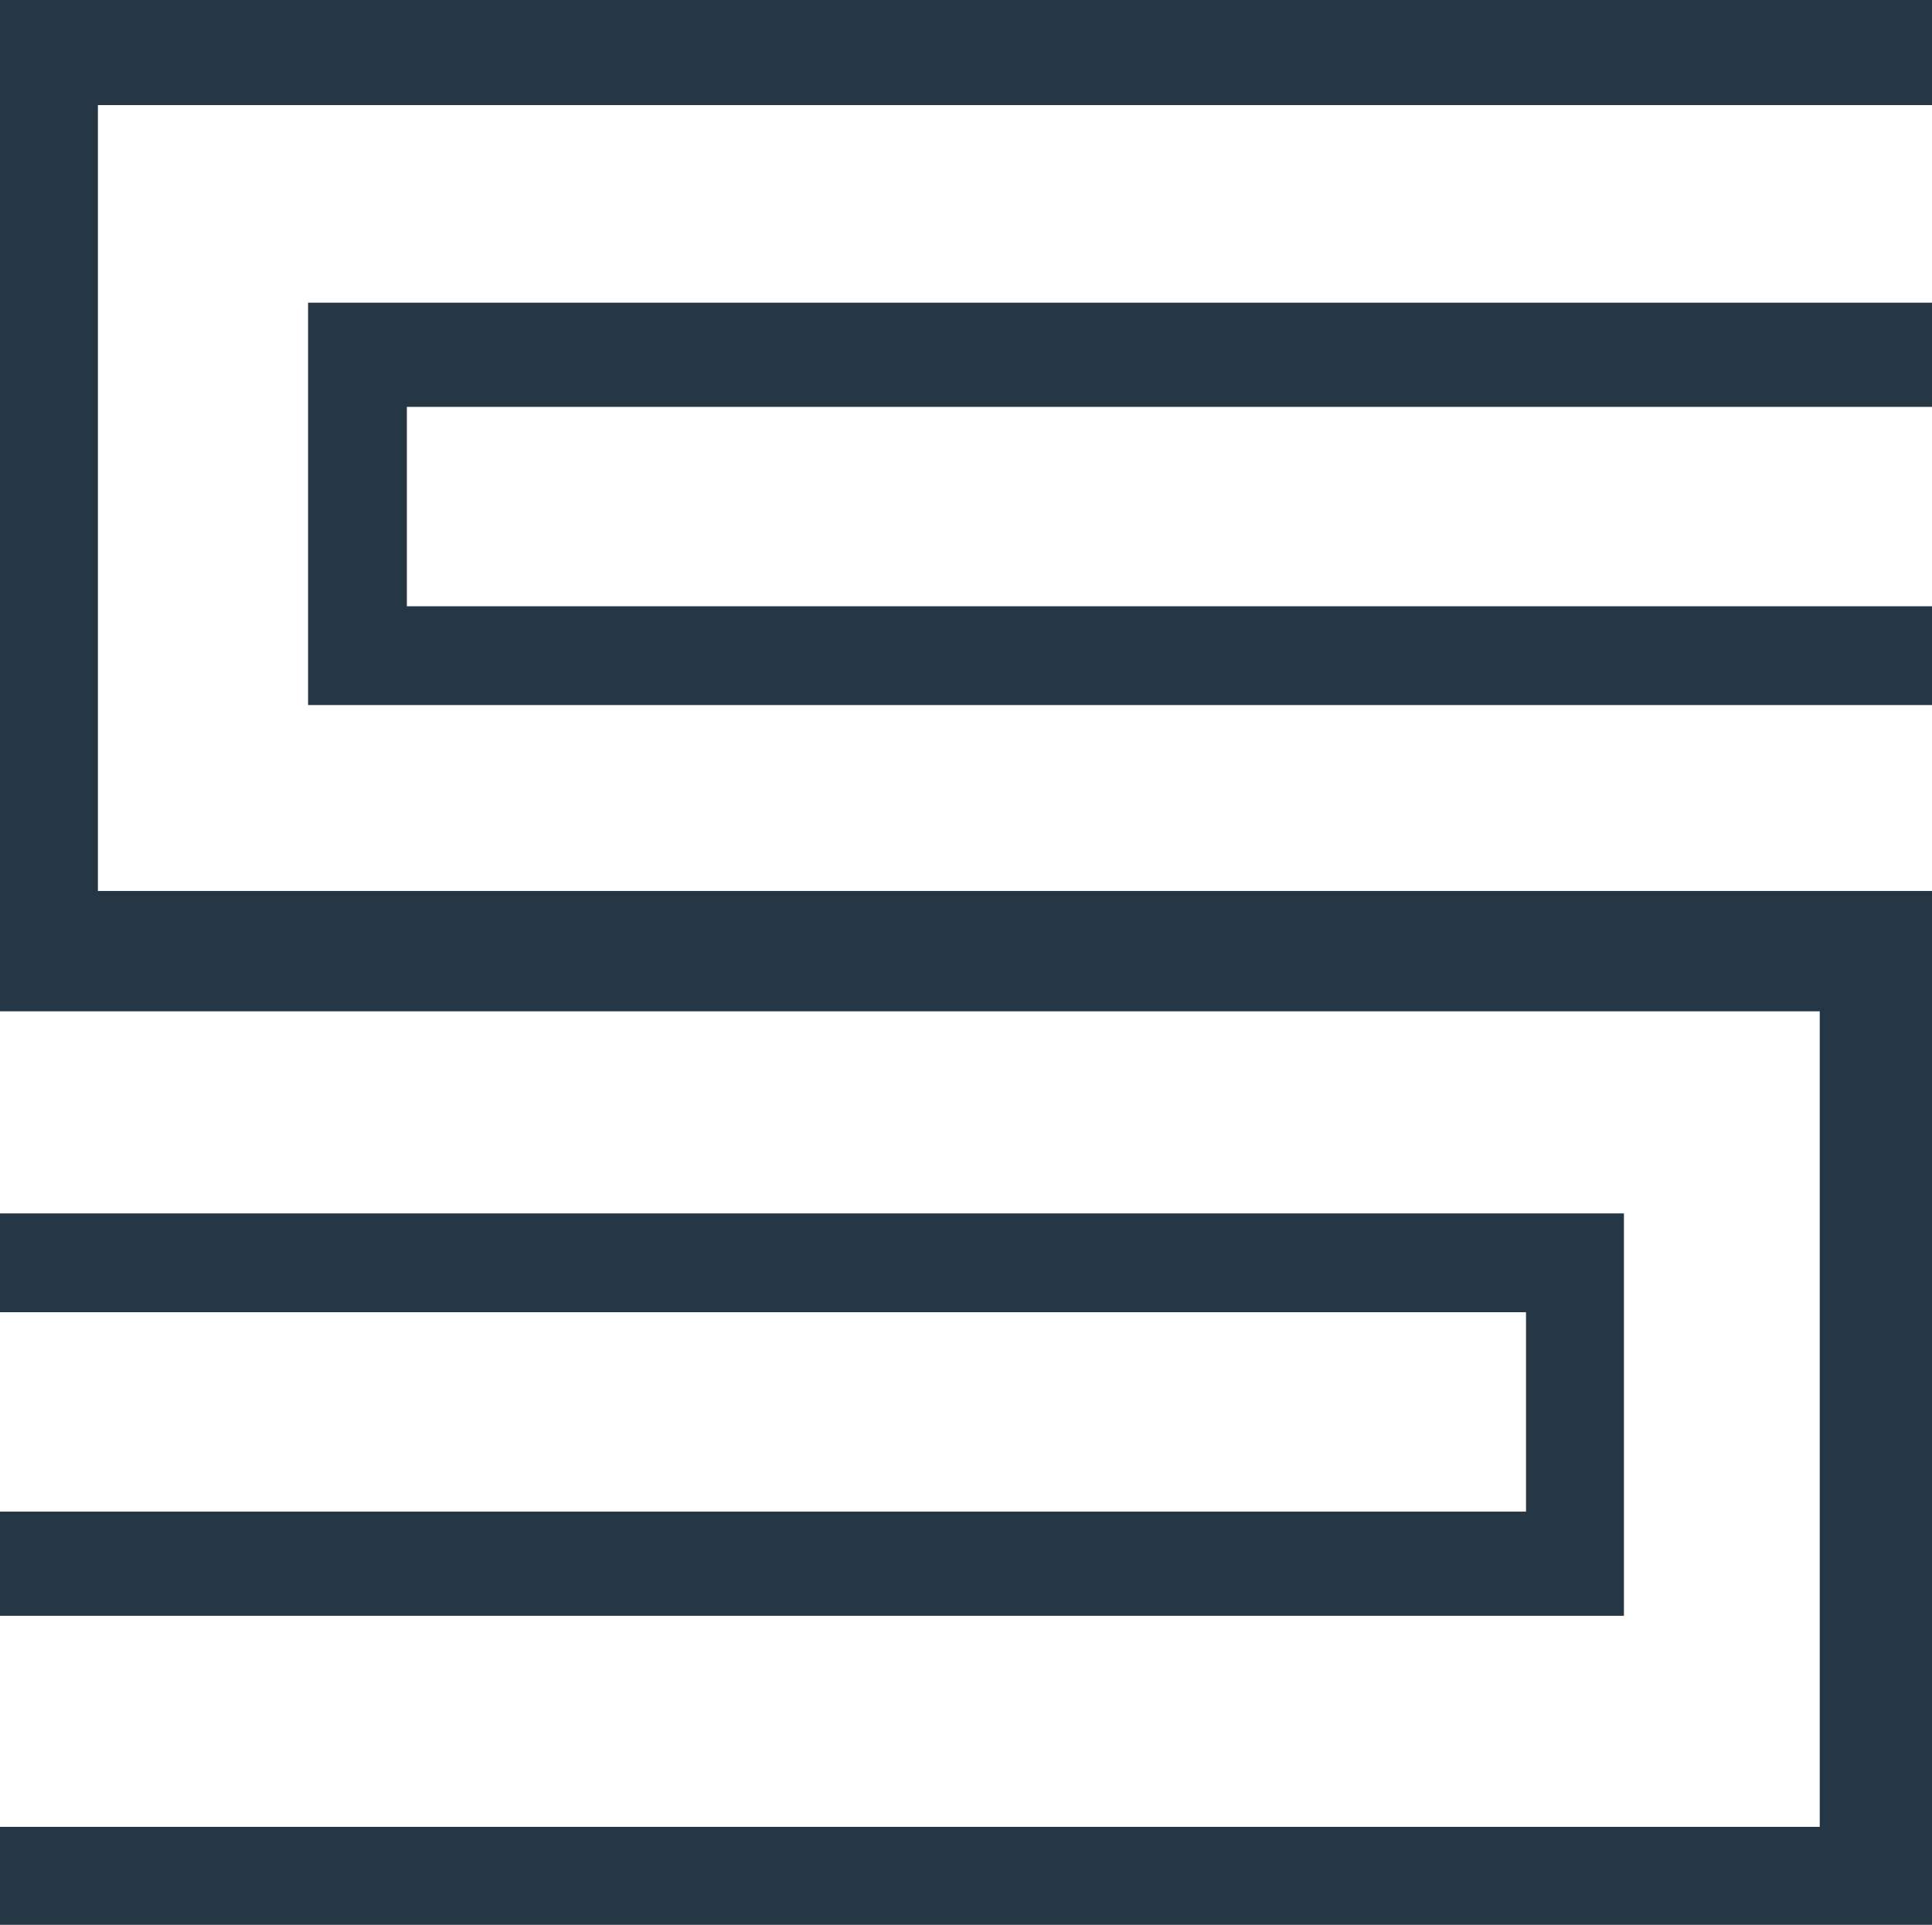
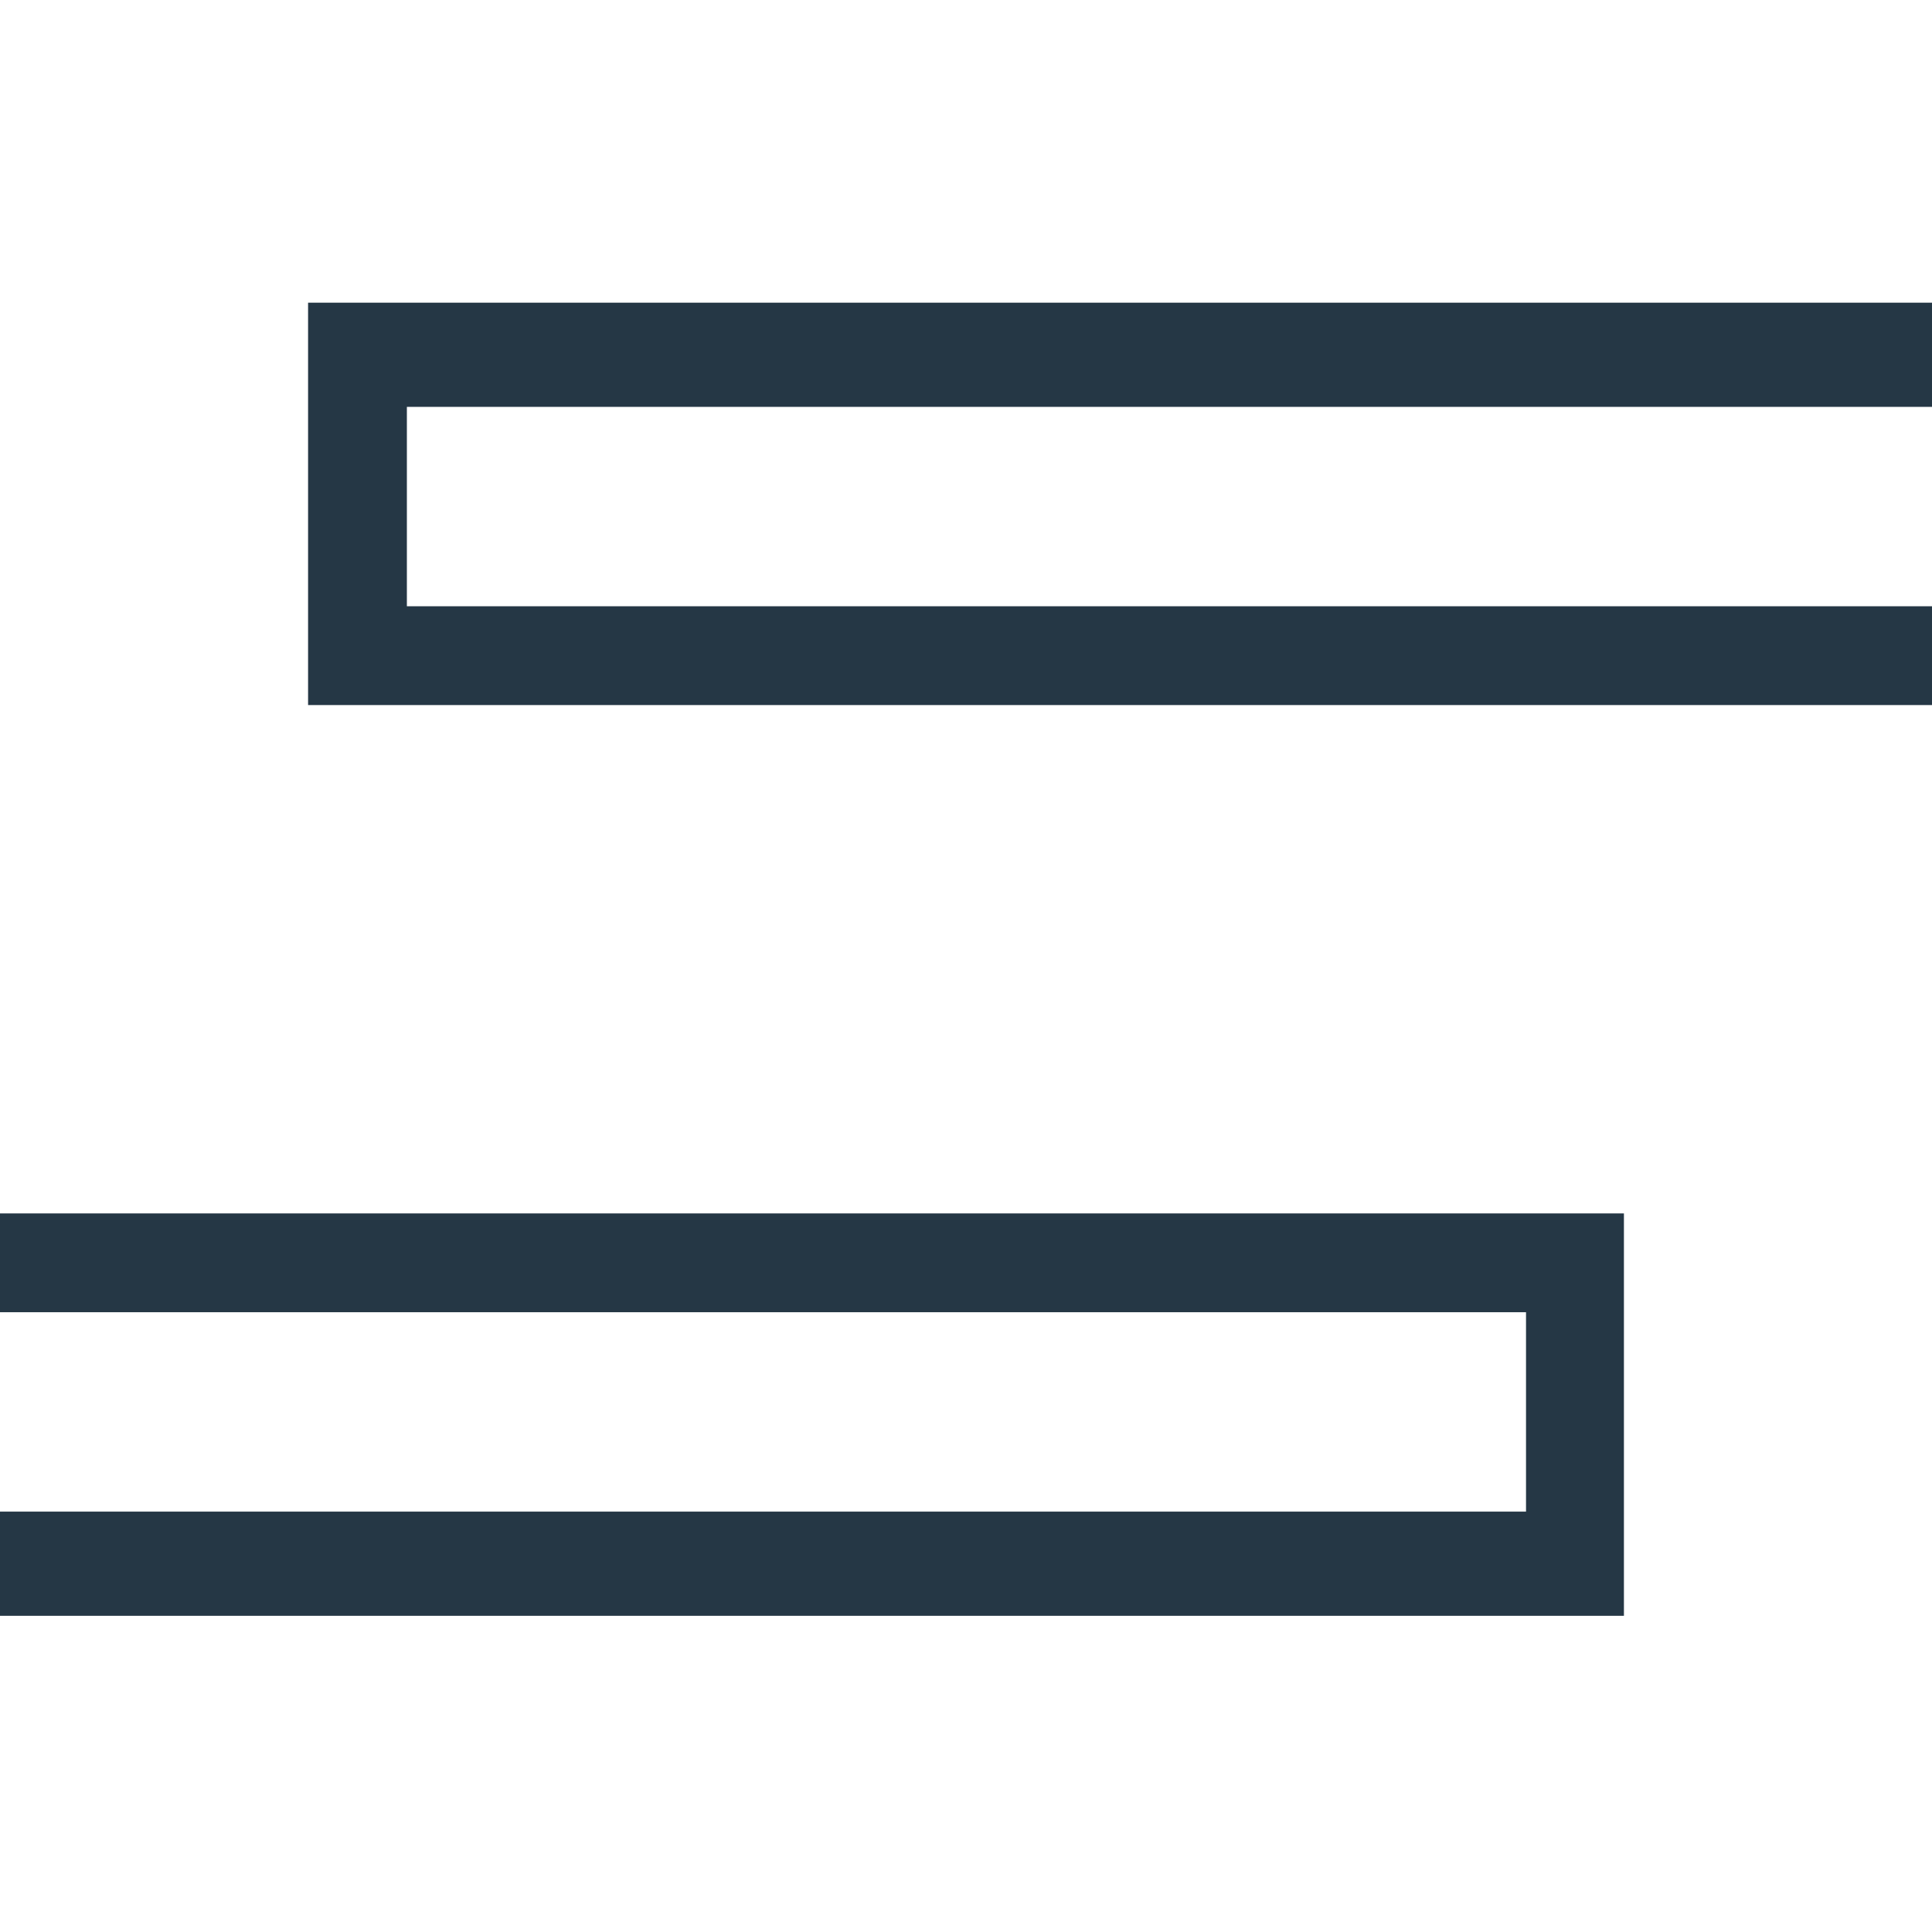
<svg xmlns="http://www.w3.org/2000/svg" id="Layer_1" x="0px" y="0px" viewBox="0 0 215.1 214.3" style="enable-background:new 0 0 215.1 214.3;" xml:space="preserve">
  <style type="text/css">
	.st0{fill:#253745;}
</style>
  <title>Stonefit-divider-dark</title>
-   <polygon class="st0" points="0,0 0,112.6 202.6,112.6 202.6,203.4 0,203.4 0,214.3 215.1,214.3 215.1,99.2 10.9,99.2 10.9,11.7   215.1,11.7 215.1,0 " />
  <polygon class="st0" points="45.3,45.3 215.1,45.3 215.1,33.7 34.3,33.7 34.3,78.5 215.1,78.5 215.1,67.5 45.3,67.5 " />
  <polygon class="st0" points="0,135.1 0,146.1 169.9,146.1 169.9,168.3 0,168.3 0,179.9 180.8,179.9 180.8,135.1 " />
</svg>